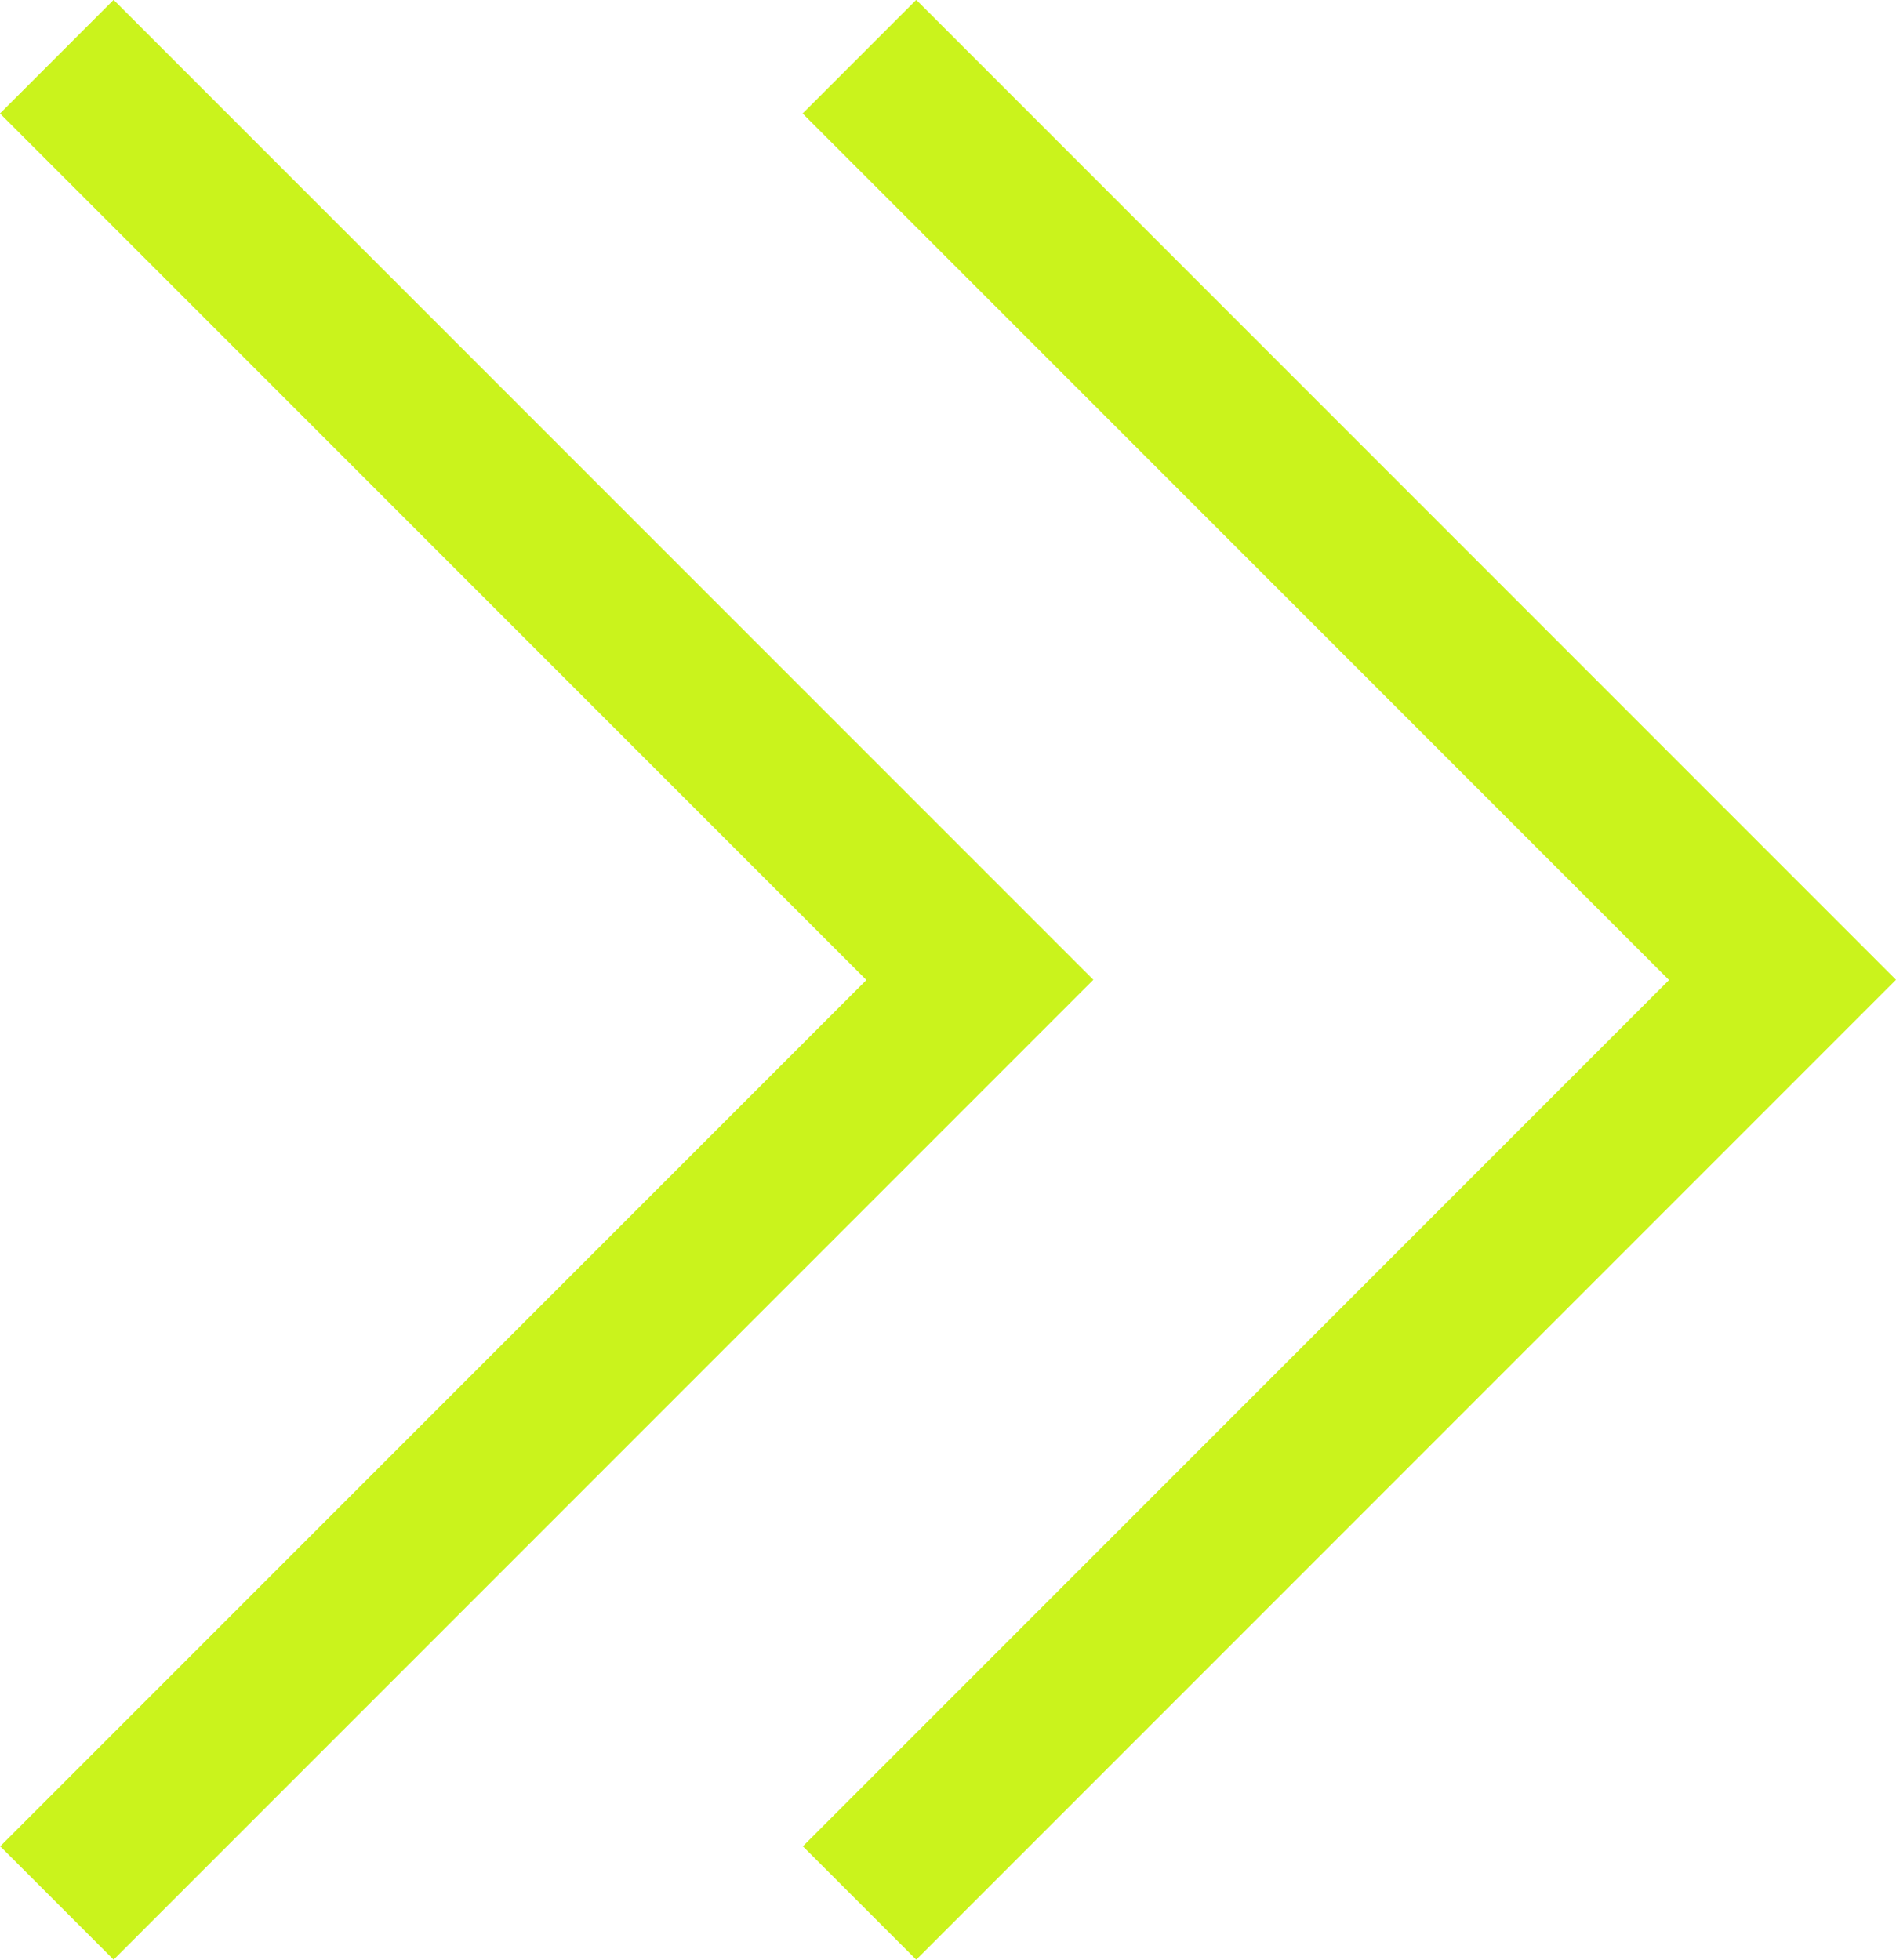
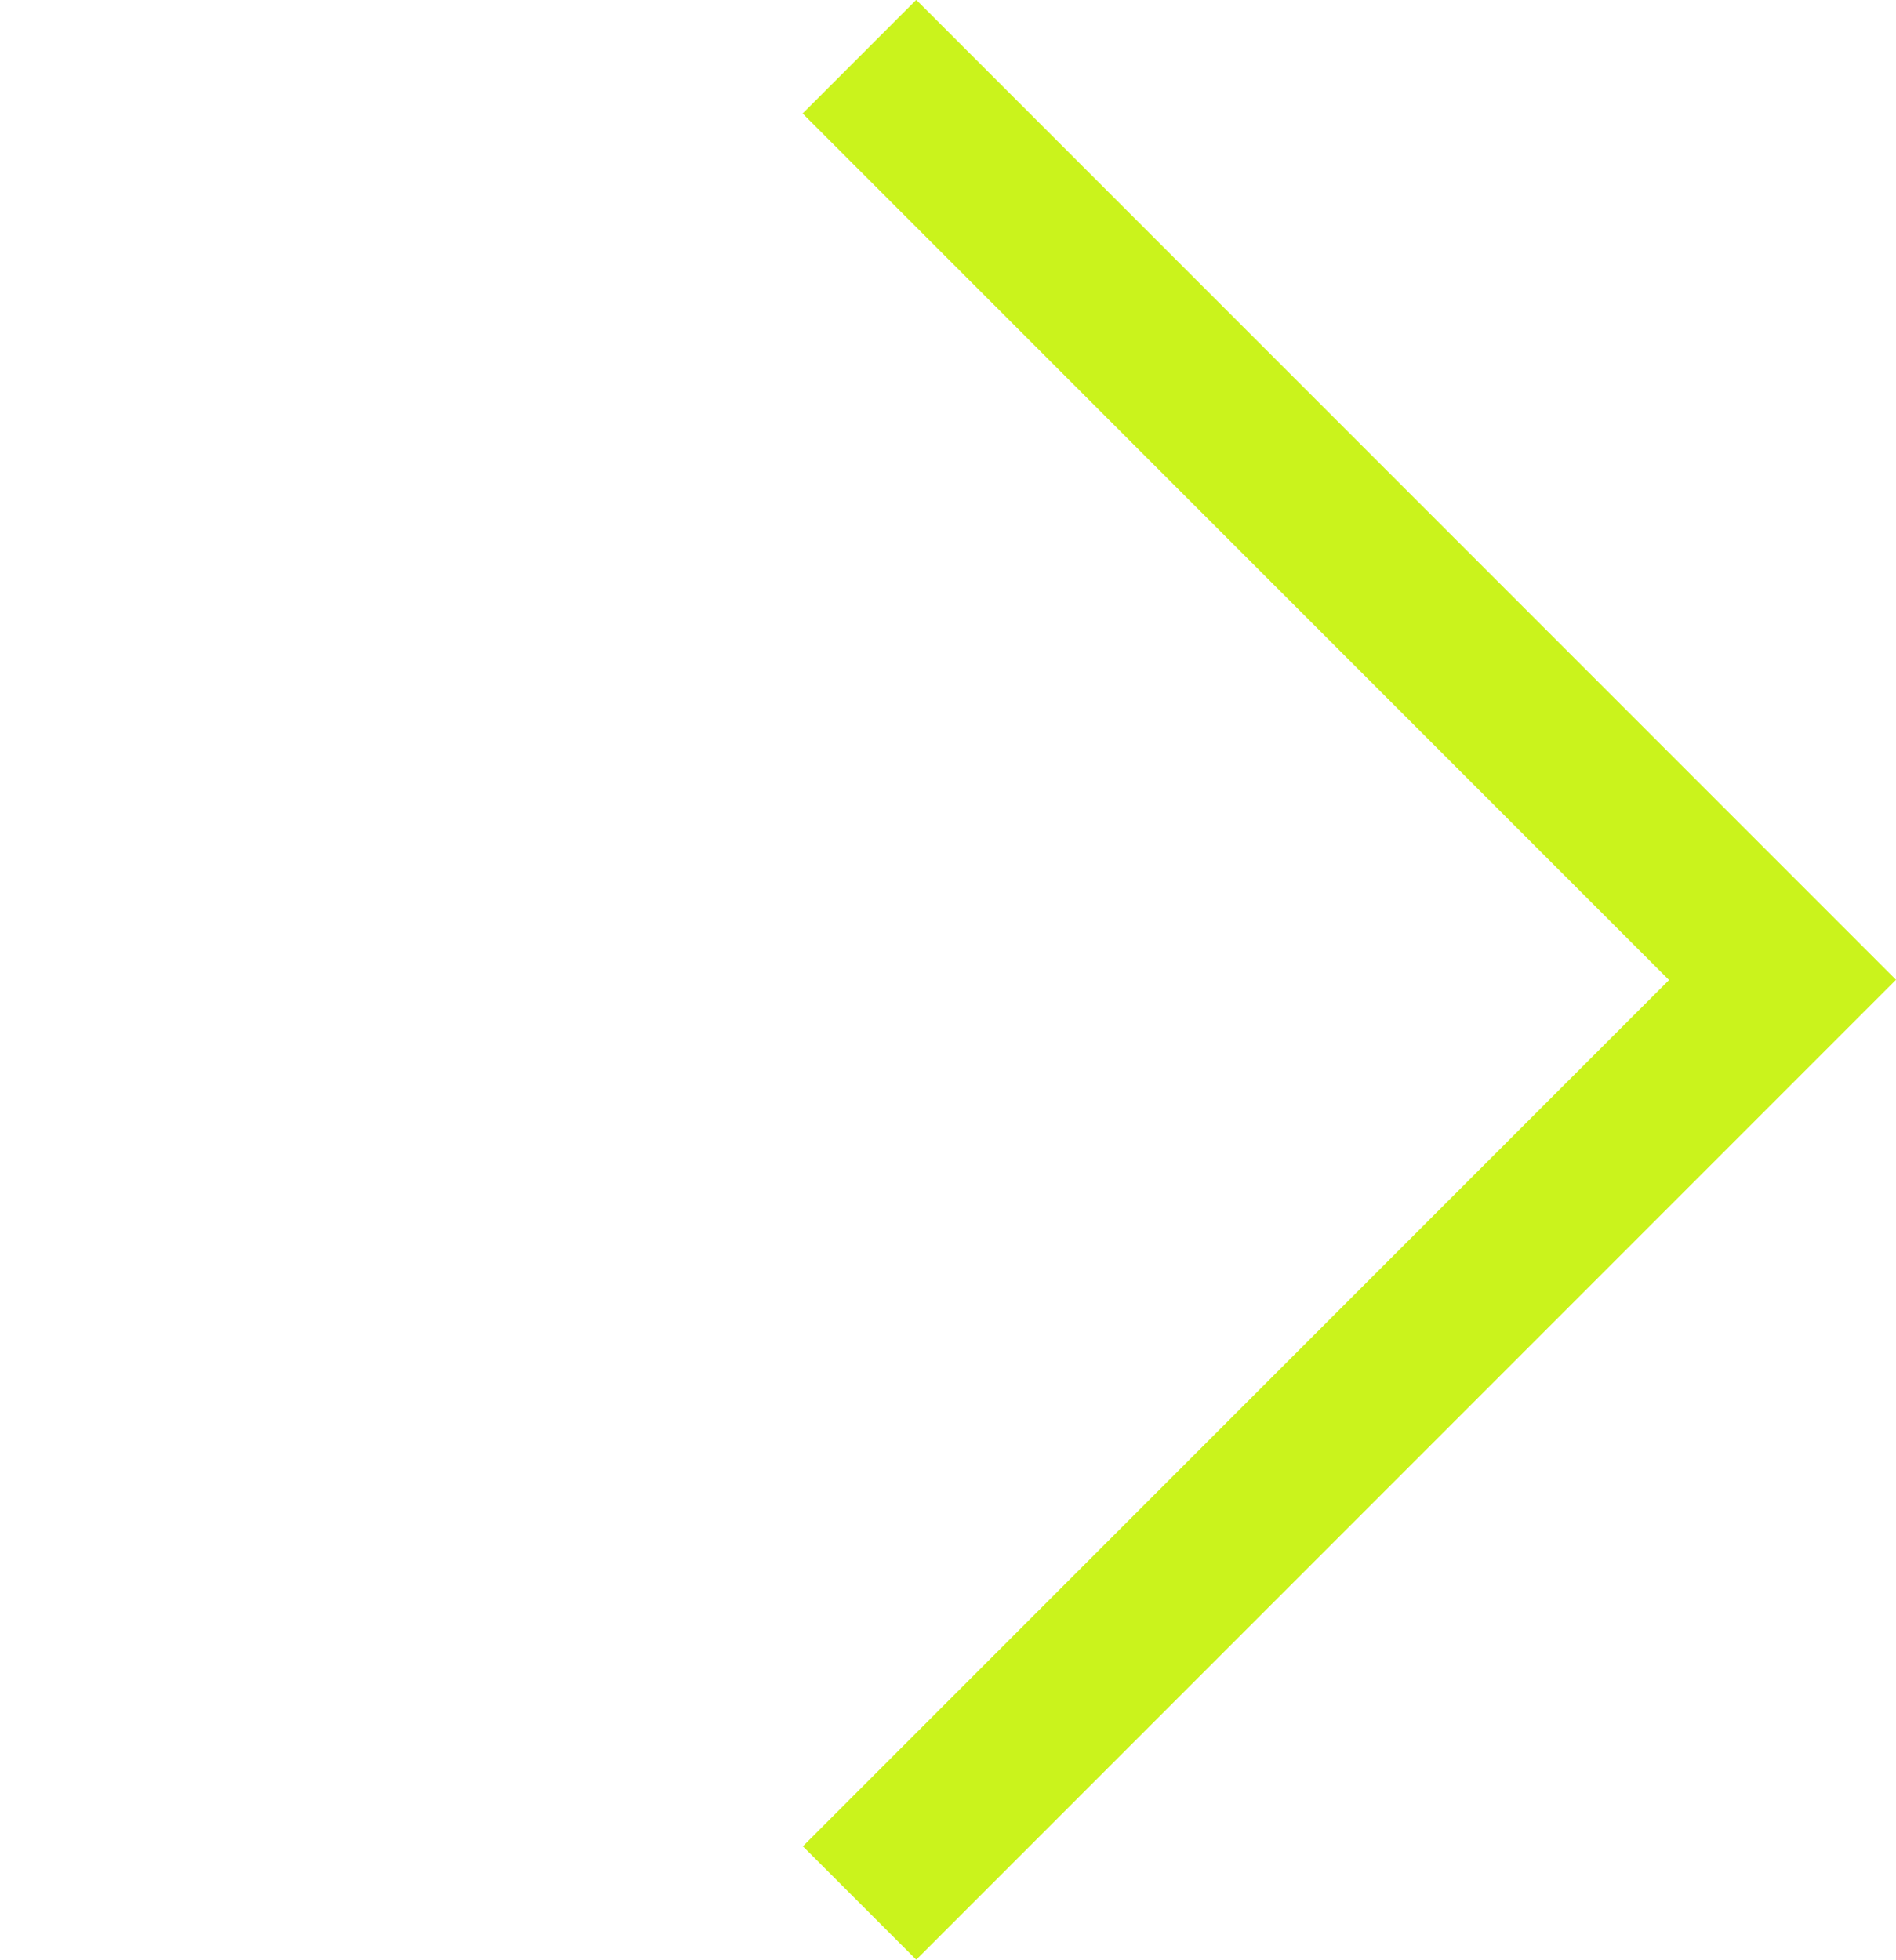
<svg xmlns="http://www.w3.org/2000/svg" width="16.122" height="16.663" viewBox="0 0 16.122 16.663">
  <g id="chevron-double-up-alt" transform="translate(37.634 -22.752) rotate(90)">
-     <path id="Path_4" data-name="Path 4" d="M38.451,90.809l-7.367-7.367-7.367,7.367-.966-.966,8.331-8.331,8.331,8.331-.966.966Z" transform="translate(0 -53.175)" fill="#caf31c" />
    <path id="Path_5" data-name="Path 5" d="M38.451,30.809l-7.367-7.367-7.367,7.367-.966-.966,8.331-8.331,8.331,8.331-.966.966Z" fill="#caf31c" />
  </g>
</svg>